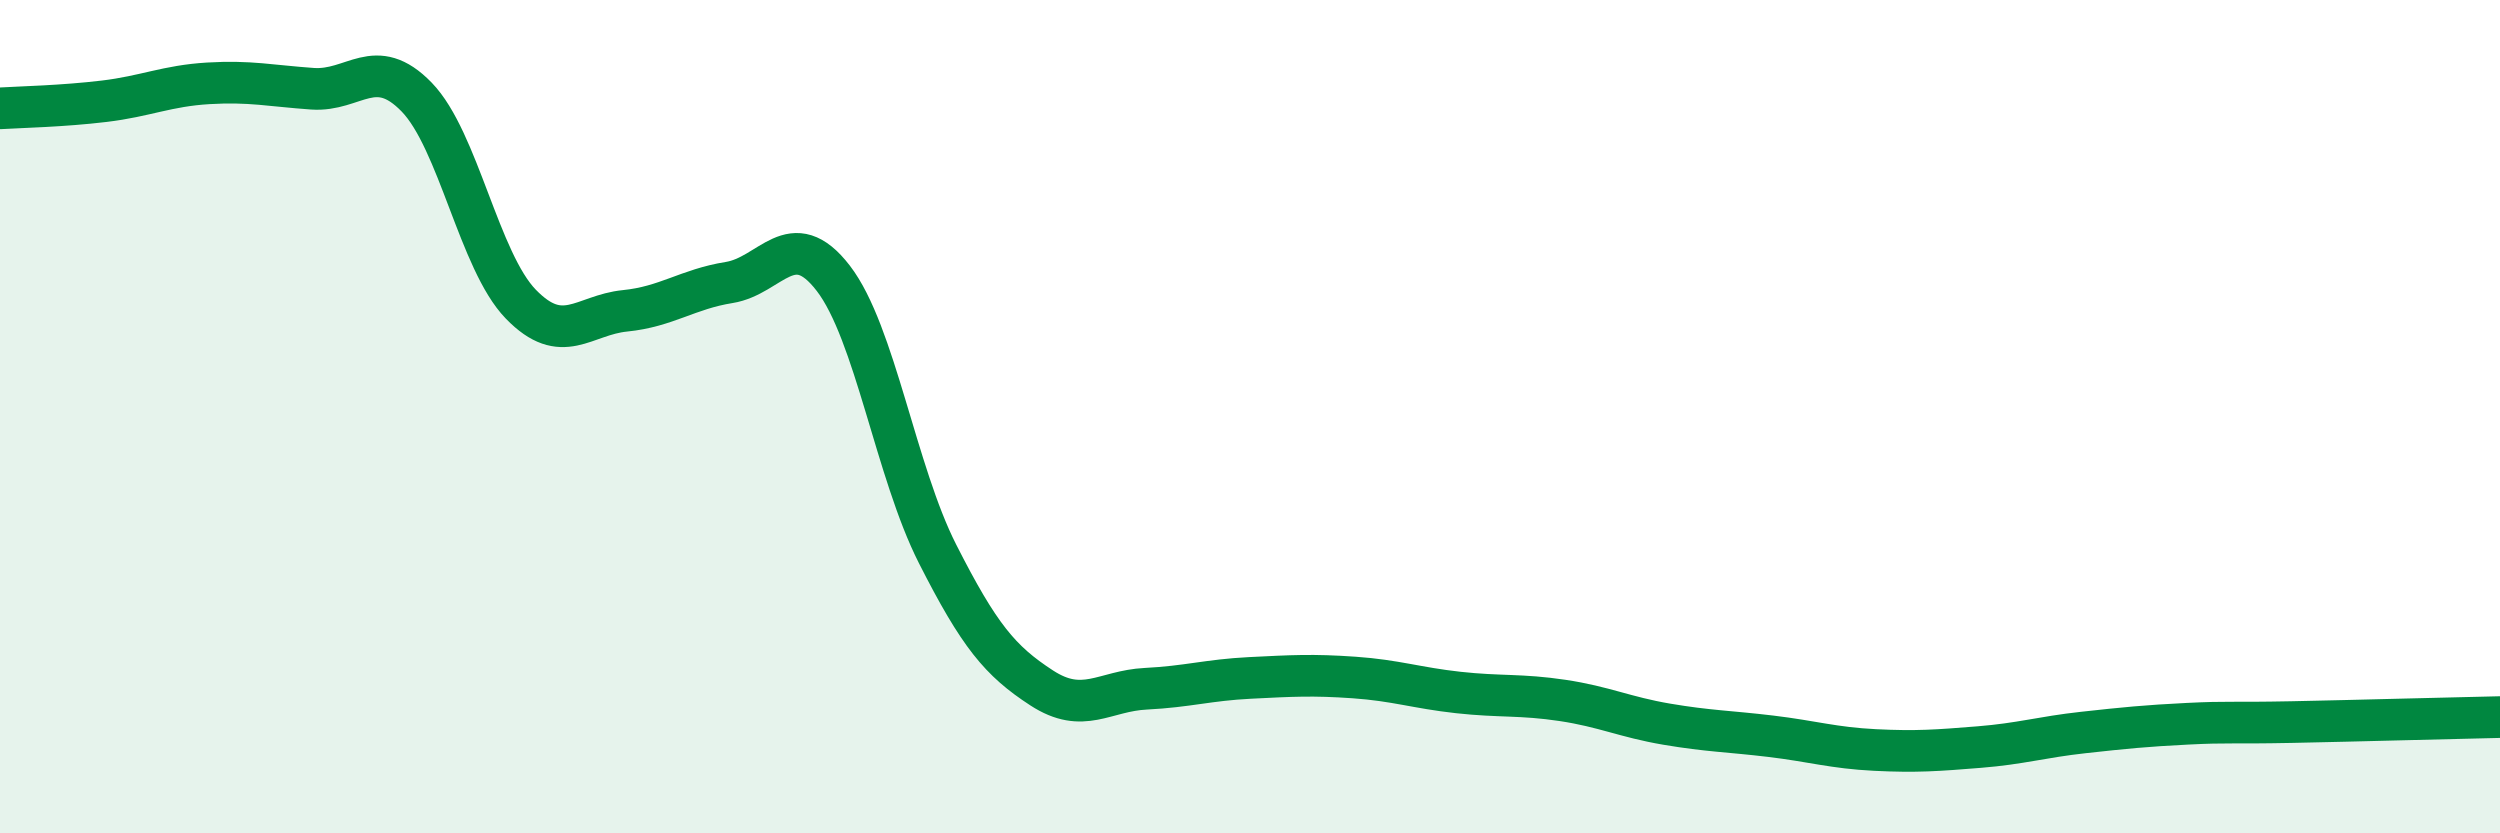
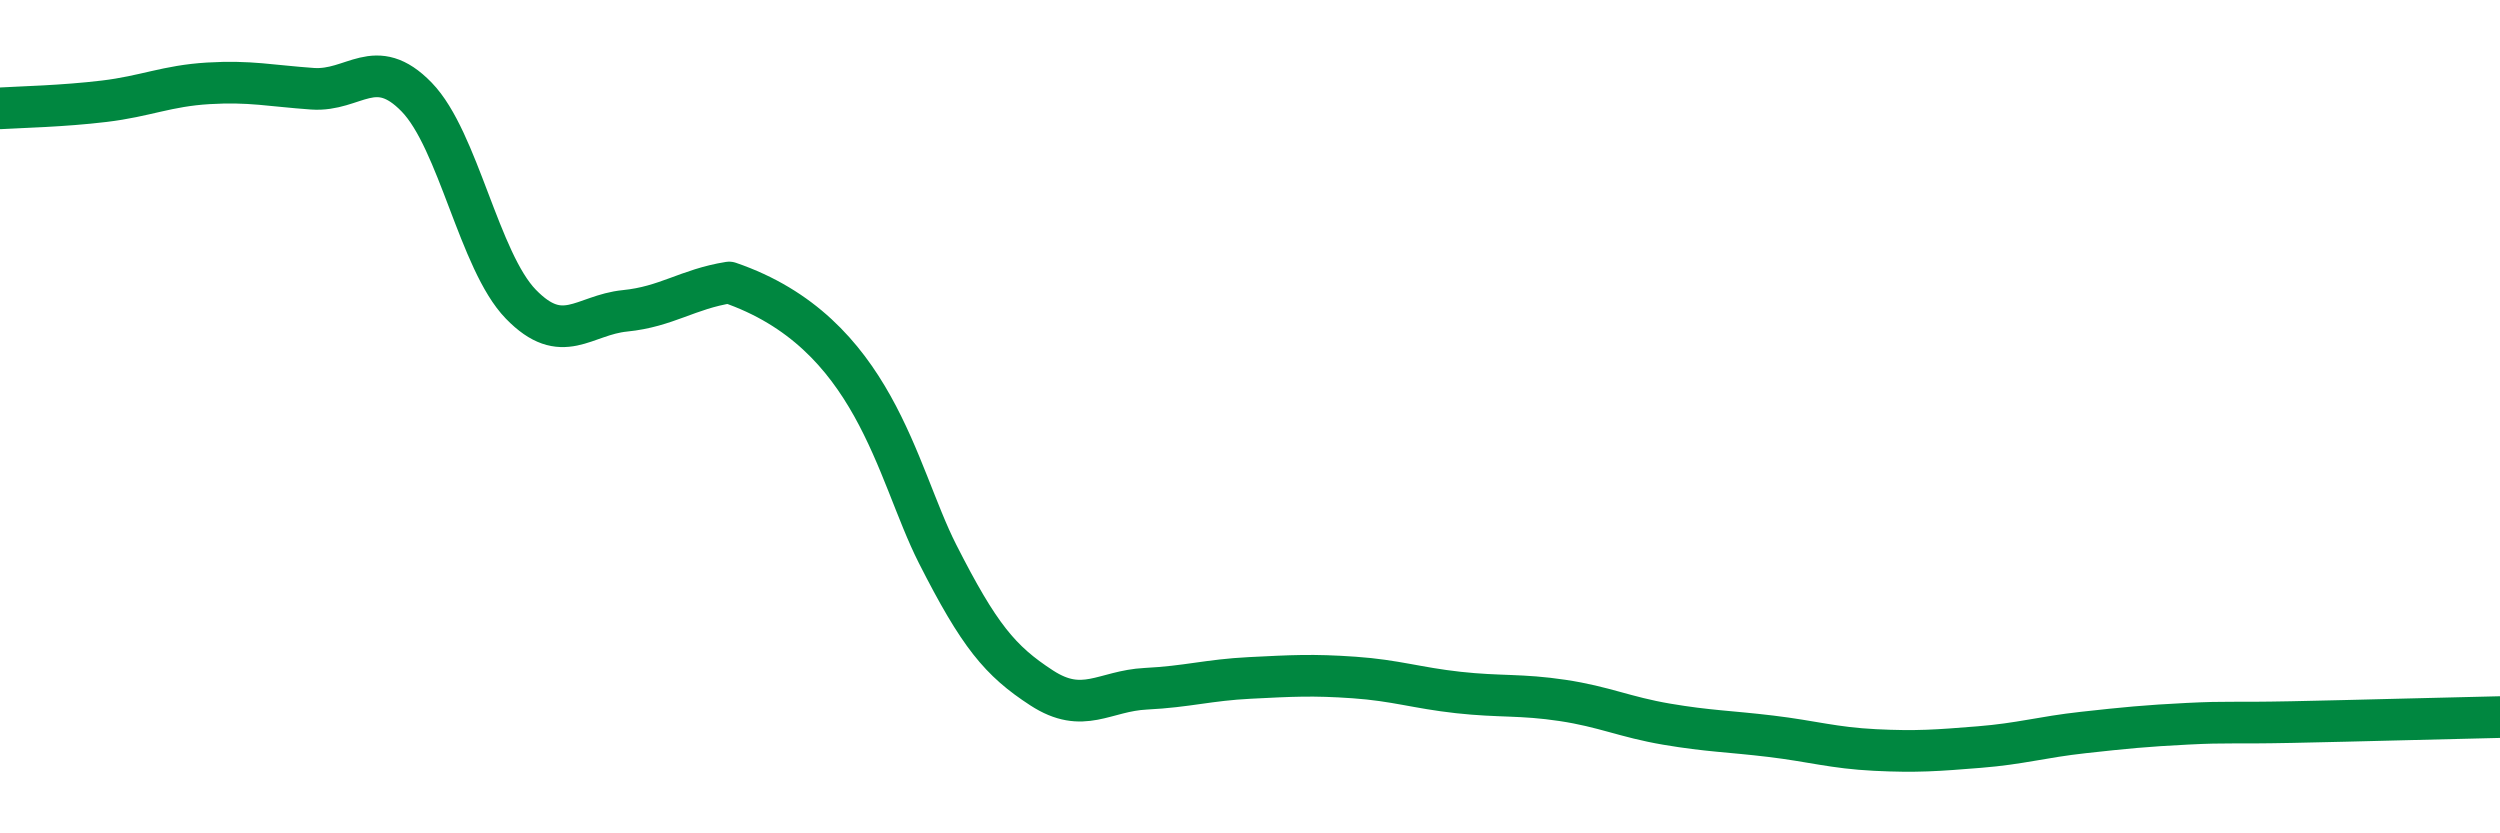
<svg xmlns="http://www.w3.org/2000/svg" width="60" height="20" viewBox="0 0 60 20">
-   <path d="M 0,2.6 C 0.5,2.57 1.5,2.55 2.5,2.43 C 3.5,2.31 4,2.06 5,2 C 6,1.94 6.5,2.06 7.5,2.13 C 8.5,2.2 9,1.3 10,2.33 C 11,3.36 11.5,6.27 12.5,7.3 C 13.5,8.33 14,7.56 15,7.46 C 16,7.36 16.5,6.94 17.5,6.78 C 18.5,6.62 19,5.38 20,6.68 C 21,7.98 21.5,11.32 22.5,13.29 C 23.5,15.26 24,15.86 25,16.51 C 26,17.16 26.5,16.58 27.5,16.53 C 28.5,16.48 29,16.32 30,16.27 C 31,16.22 31.5,16.19 32.5,16.26 C 33.5,16.33 34,16.51 35,16.62 C 36,16.73 36.5,16.66 37.5,16.81 C 38.5,16.96 39,17.21 40,17.38 C 41,17.55 41.5,17.55 42.5,17.67 C 43.5,17.79 44,17.95 45,18 C 46,18.05 46.5,18.01 47.5,17.93 C 48.5,17.85 49,17.69 50,17.58 C 51,17.47 51.5,17.42 52.5,17.37 C 53.5,17.32 53.5,17.36 55,17.33 C 56.5,17.3 59,17.23 60,17.21L60 20L0 20Z" fill="#008740" opacity="0.1" stroke-linecap="round" stroke-linejoin="round" />
-   <path d="M 0,2.6 C 0.5,2.57 1.5,2.55 2.5,2.43 C 3.5,2.31 4,2.06 5,2 C 6,1.94 6.5,2.06 7.5,2.13 C 8.5,2.2 9,1.3 10,2.33 C 11,3.36 11.5,6.27 12.5,7.3 C 13.5,8.33 14,7.56 15,7.46 C 16,7.36 16.5,6.94 17.5,6.78 C 18.5,6.62 19,5.38 20,6.68 C 21,7.98 21.5,11.32 22.5,13.29 C 23.5,15.26 24,15.86 25,16.51 C 26,17.16 26.5,16.58 27.5,16.53 C 28.5,16.48 29,16.32 30,16.27 C 31,16.22 31.5,16.19 32.5,16.26 C 33.5,16.33 34,16.51 35,16.62 C 36,16.73 36.5,16.66 37.5,16.81 C 38.5,16.96 39,17.21 40,17.38 C 41,17.55 41.5,17.55 42.5,17.67 C 43.5,17.79 44,17.95 45,18 C 46,18.05 46.5,18.01 47.5,17.93 C 48.5,17.85 49,17.69 50,17.58 C 51,17.47 51.5,17.42 52.5,17.37 C 53.5,17.32 53.5,17.36 55,17.33 C 56.5,17.3 59,17.23 60,17.21" stroke="#008740" stroke-width="1" fill="none" stroke-linecap="round" stroke-linejoin="round" />
+   <path d="M 0,2.6 C 0.5,2.57 1.5,2.55 2.5,2.43 C 3.5,2.31 4,2.06 5,2 C 6,1.94 6.5,2.06 7.5,2.13 C 8.5,2.2 9,1.3 10,2.33 C 11,3.36 11.5,6.27 12.5,7.3 C 13.5,8.33 14,7.56 15,7.46 C 16,7.36 16.5,6.94 17.5,6.78 C 21,7.98 21.5,11.32 22.5,13.29 C 23.5,15.26 24,15.86 25,16.51 C 26,17.16 26.5,16.58 27.5,16.53 C 28.5,16.48 29,16.32 30,16.27 C 31,16.22 31.5,16.19 32.5,16.26 C 33.5,16.33 34,16.51 35,16.62 C 36,16.73 36.5,16.66 37.5,16.81 C 38.5,16.96 39,17.21 40,17.38 C 41,17.55 41.5,17.55 42.5,17.67 C 43.5,17.79 44,17.95 45,18 C 46,18.05 46.5,18.01 47.5,17.93 C 48.5,17.85 49,17.69 50,17.58 C 51,17.47 51.5,17.42 52.5,17.37 C 53.5,17.32 53.5,17.36 55,17.33 C 56.5,17.3 59,17.23 60,17.21" stroke="#008740" stroke-width="1" fill="none" stroke-linecap="round" stroke-linejoin="round" />
</svg>